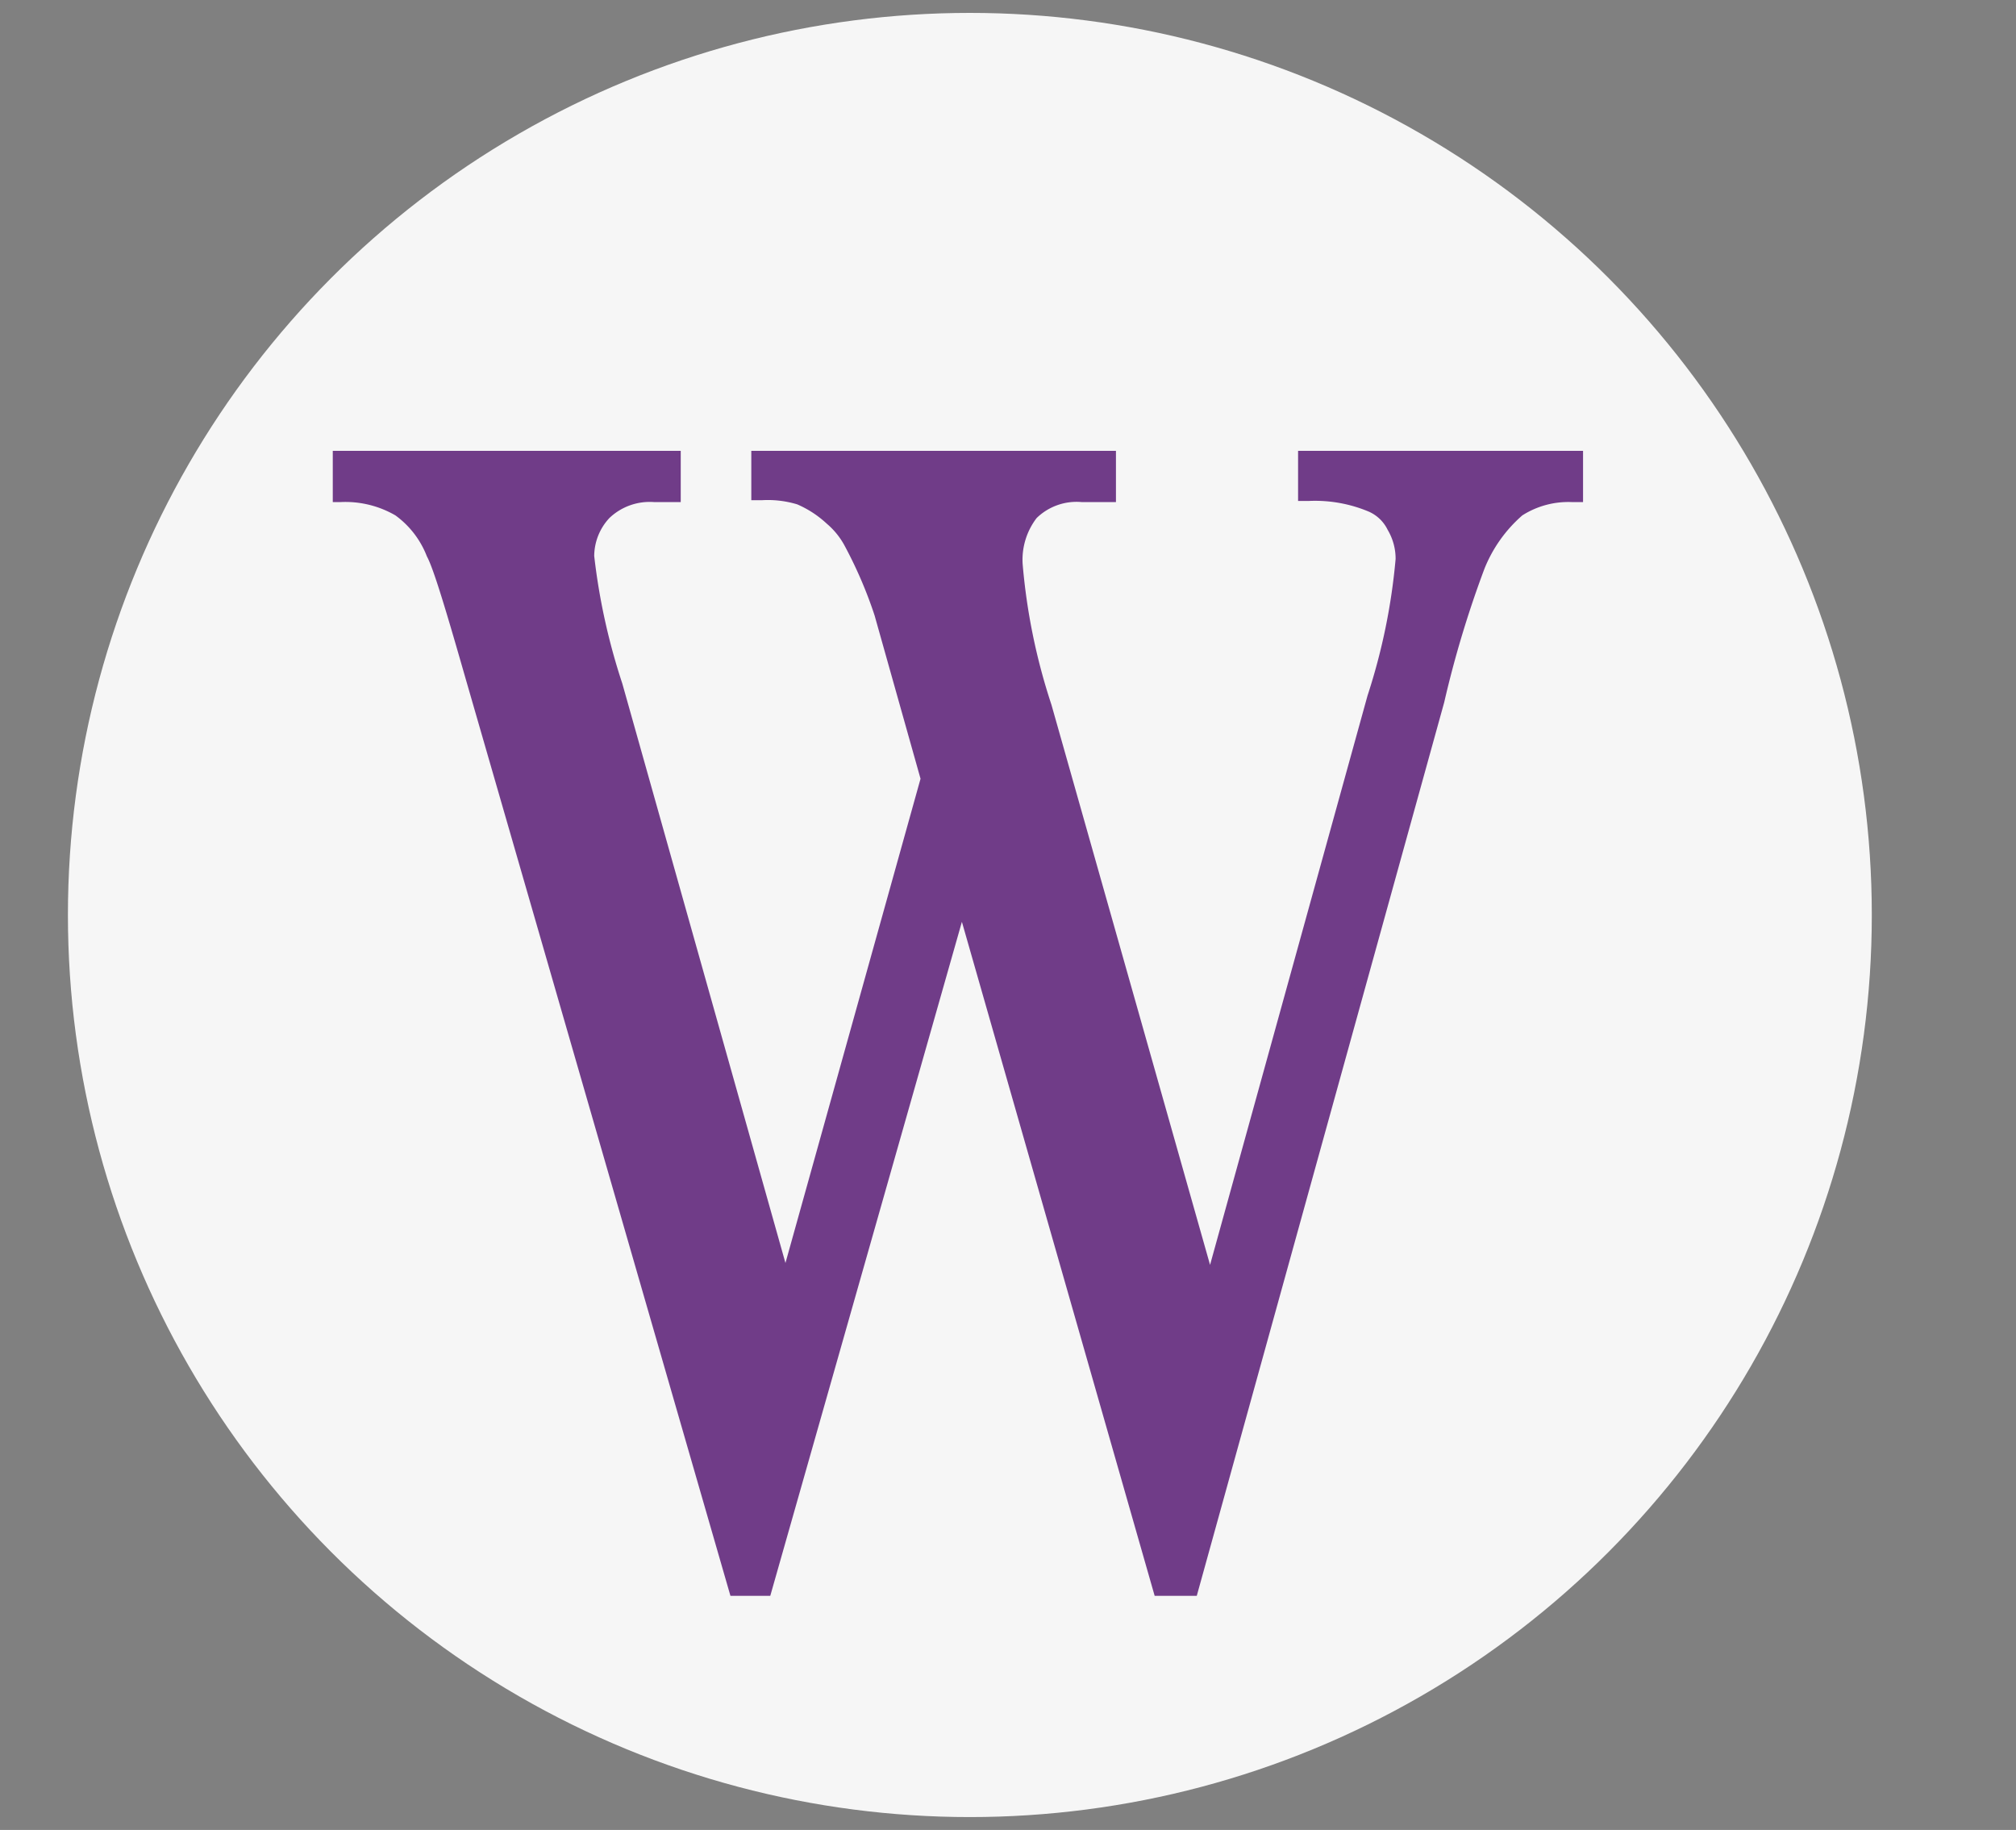
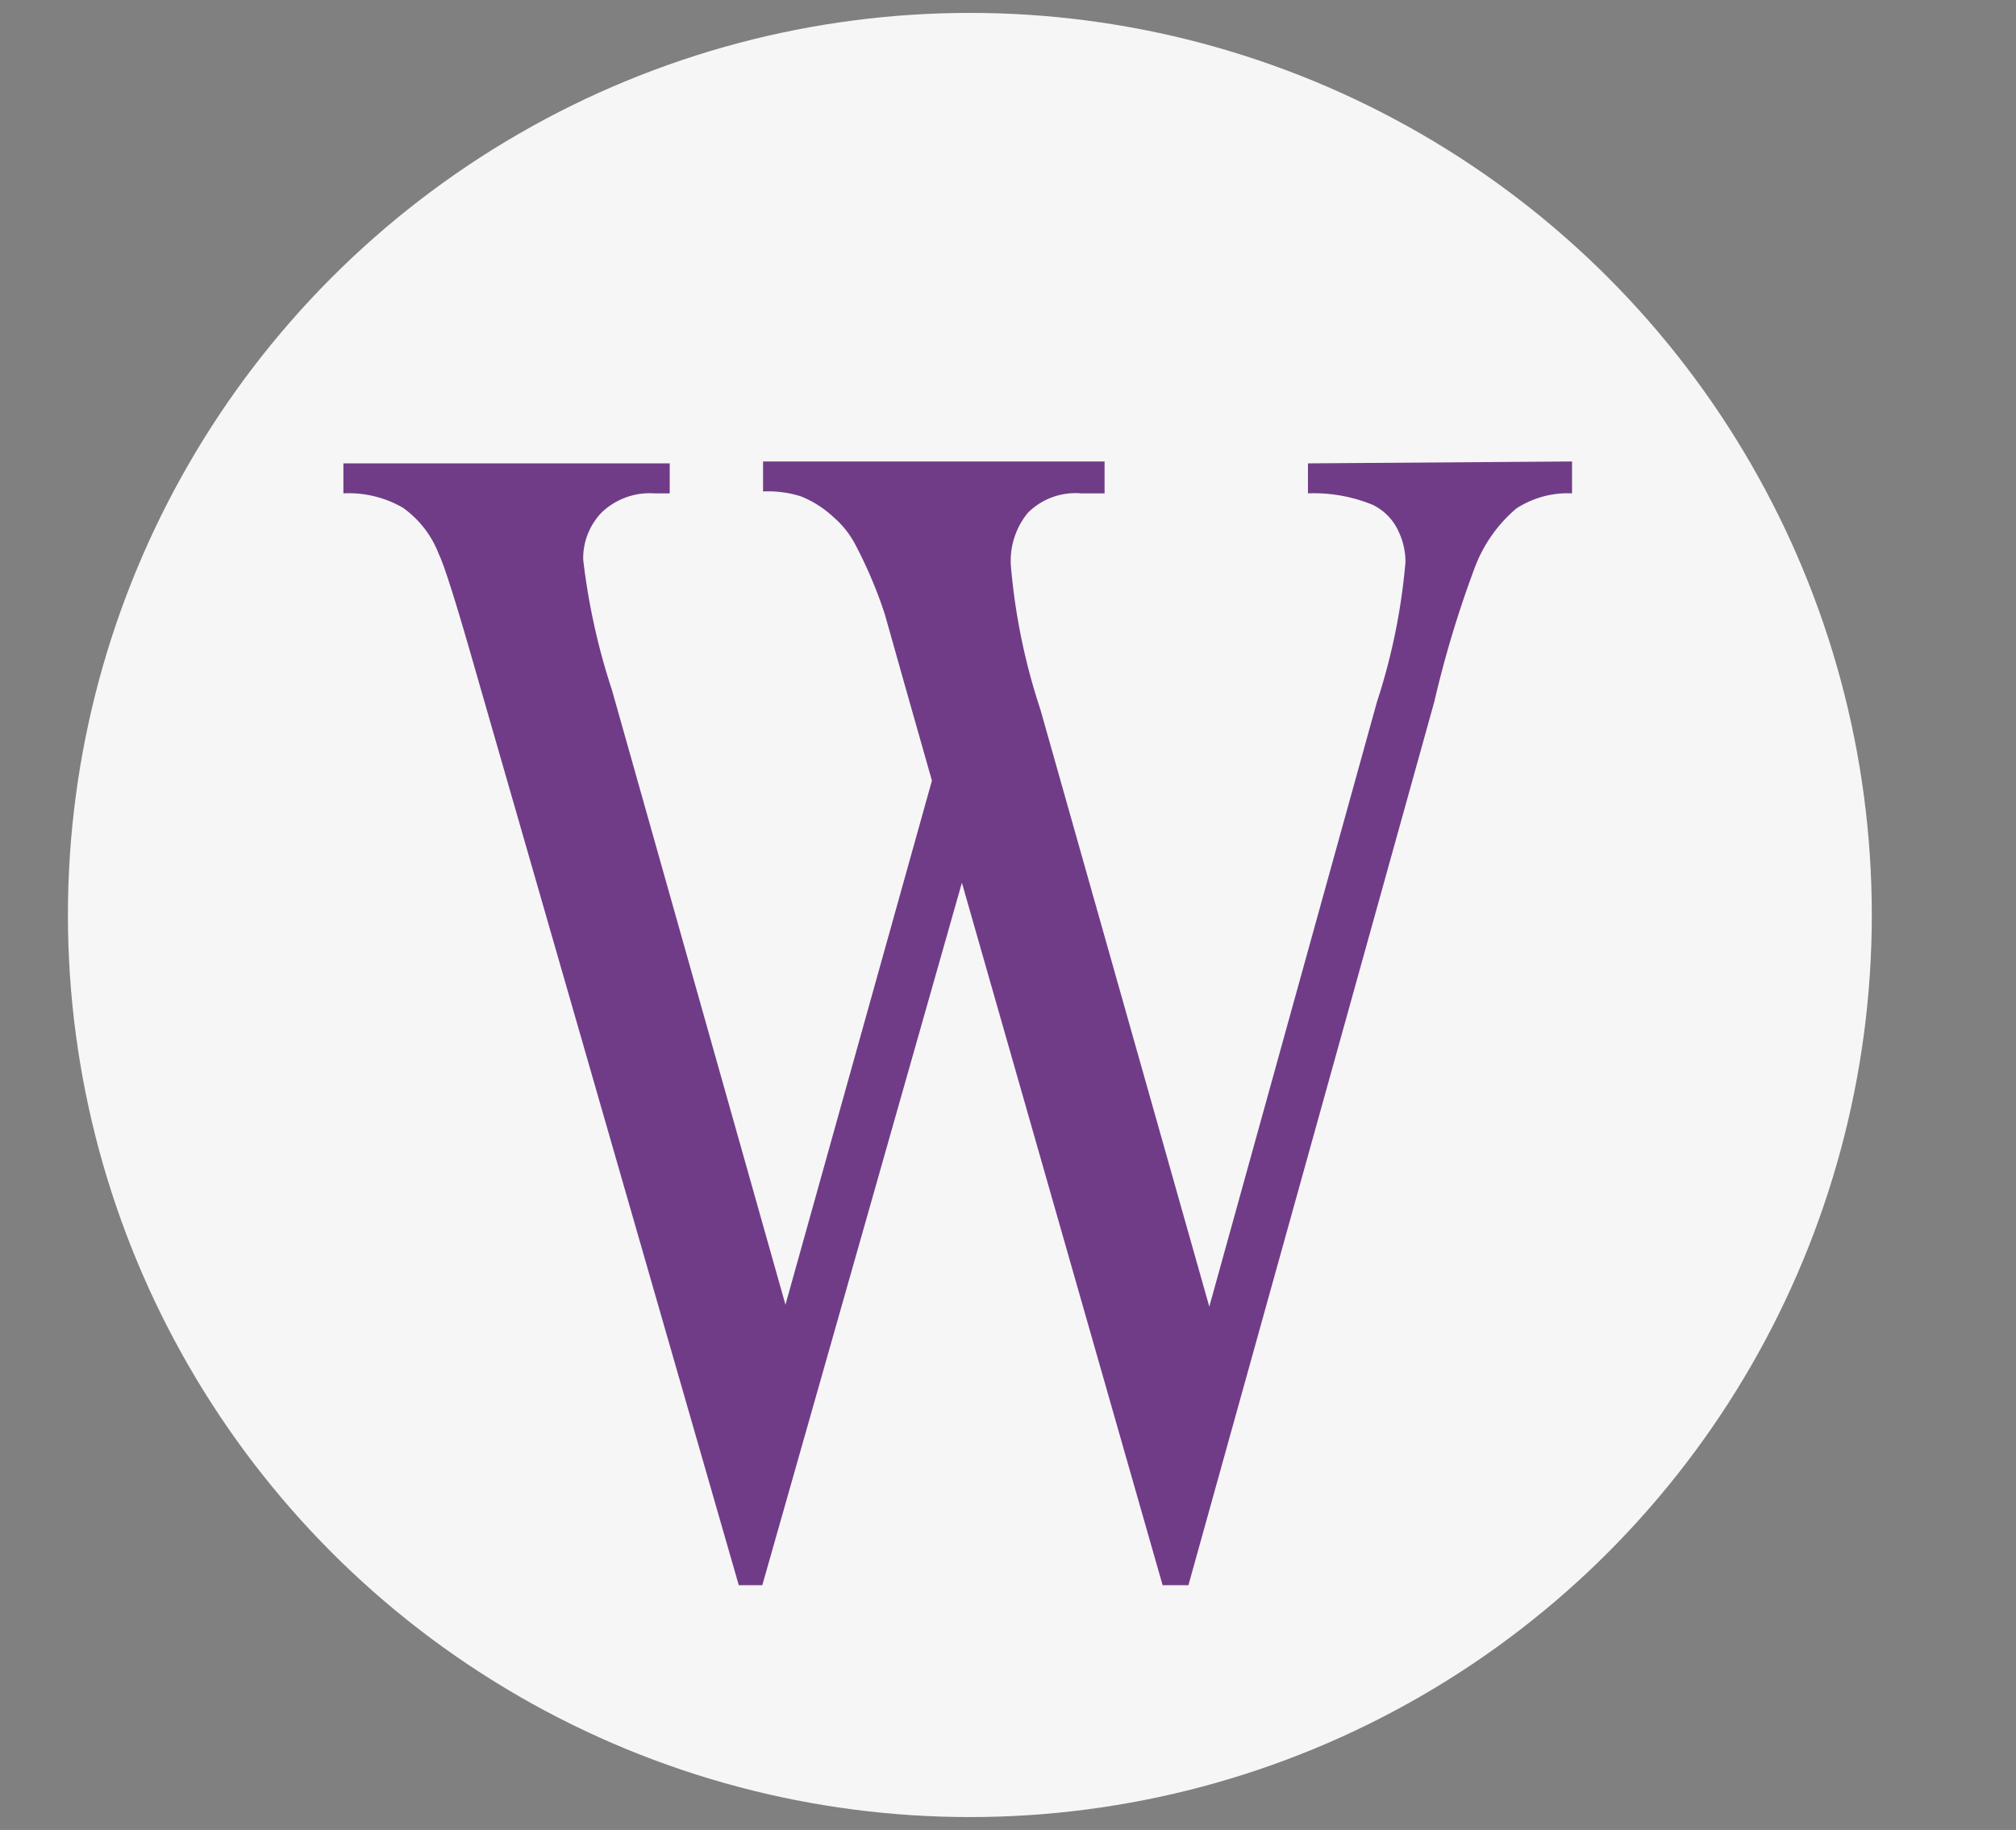
<svg xmlns="http://www.w3.org/2000/svg" id="Capa_1" data-name="Capa 1" viewBox="0 0 53.13 48.22">
  <rect x="0" y="0" width="53.13" height="48.22" fill="#808080" stroke="none" />
  <defs>
    <style>.cls-1{fill:#f6f6f6;}.cls-2{fill:#703c88;}</style>
  </defs>
  <circle class="cls-1" cx="25.56" cy="24.11" r="23.77" />
-   <path class="cls-2" d="M30.43,42.05,25.35,24.29,20.3,42.05H19.25l-7-24.24c-.51-1.78-.83-2.84-1-3.15a2.4,2.4,0,0,0-.83-1.08,2.63,2.63,0,0,0-1.45-.35H8.77V11.88h9.17v1.35h-.7a1.54,1.54,0,0,0-1.18.42,1.48,1.48,0,0,0-.4,1,16.73,16.73,0,0,0,.74,3.36l4.3,15.27,3.56-12.76-1.21-4.3a11.44,11.44,0,0,0-.78-1.82,2,2,0,0,0-.48-.6,2.73,2.73,0,0,0-.78-.51,2.67,2.67,0,0,0-.92-.11H19.8V11.88h9.61v1.35h-.9a1.51,1.51,0,0,0-1.19.42,1.81,1.81,0,0,0-.37,1.2,16.12,16.12,0,0,0,.76,3.72l4.18,14.76,4.15-15a16.14,16.14,0,0,0,.74-3.6,1.49,1.49,0,0,0-.21-.77,1,1,0,0,0-.5-.48,3.65,3.65,0,0,0-1.57-.28h-.29V11.88h7.51v1.35h-.29a2.26,2.26,0,0,0-1.31.35,3.67,3.67,0,0,0-1,1.41,27.82,27.82,0,0,0-1.06,3.52L31.54,42.05Z" />
  <path class="cls-2" d="M41.43,12.16V13a2.48,2.48,0,0,0-1.47.4,3.78,3.78,0,0,0-1.08,1.52,28.37,28.37,0,0,0-1.08,3.57L31.32,41.77h-.68L25.35,23.26,20.09,41.77h-.62l-6.91-24c-.51-1.79-.84-2.85-1-3.18a2.66,2.66,0,0,0-.94-1.21A2.85,2.85,0,0,0,9.05,13v-.79h8.6V13h-.41a1.83,1.83,0,0,0-1.39.51,1.74,1.74,0,0,0-.48,1.24,17.43,17.43,0,0,0,.76,3.44L20.7,34.38l3.86-13.81-.69-2.43-.55-1.95a11.8,11.8,0,0,0-.8-1.88,2.45,2.45,0,0,0-.55-.68,2.76,2.76,0,0,0-.86-.55,2.85,2.85,0,0,0-1-.13v-.79h9V13h-.62a1.78,1.78,0,0,0-1.4.51,2,2,0,0,0-.45,1.39,16.46,16.46,0,0,0,.78,3.8l4.45,15.73,4.42-15.94a16.28,16.28,0,0,0,.75-3.68,1.89,1.89,0,0,0-.24-.92,1.42,1.42,0,0,0-.63-.59,4.08,4.08,0,0,0-1.7-.3v-.79Z" />
</svg>